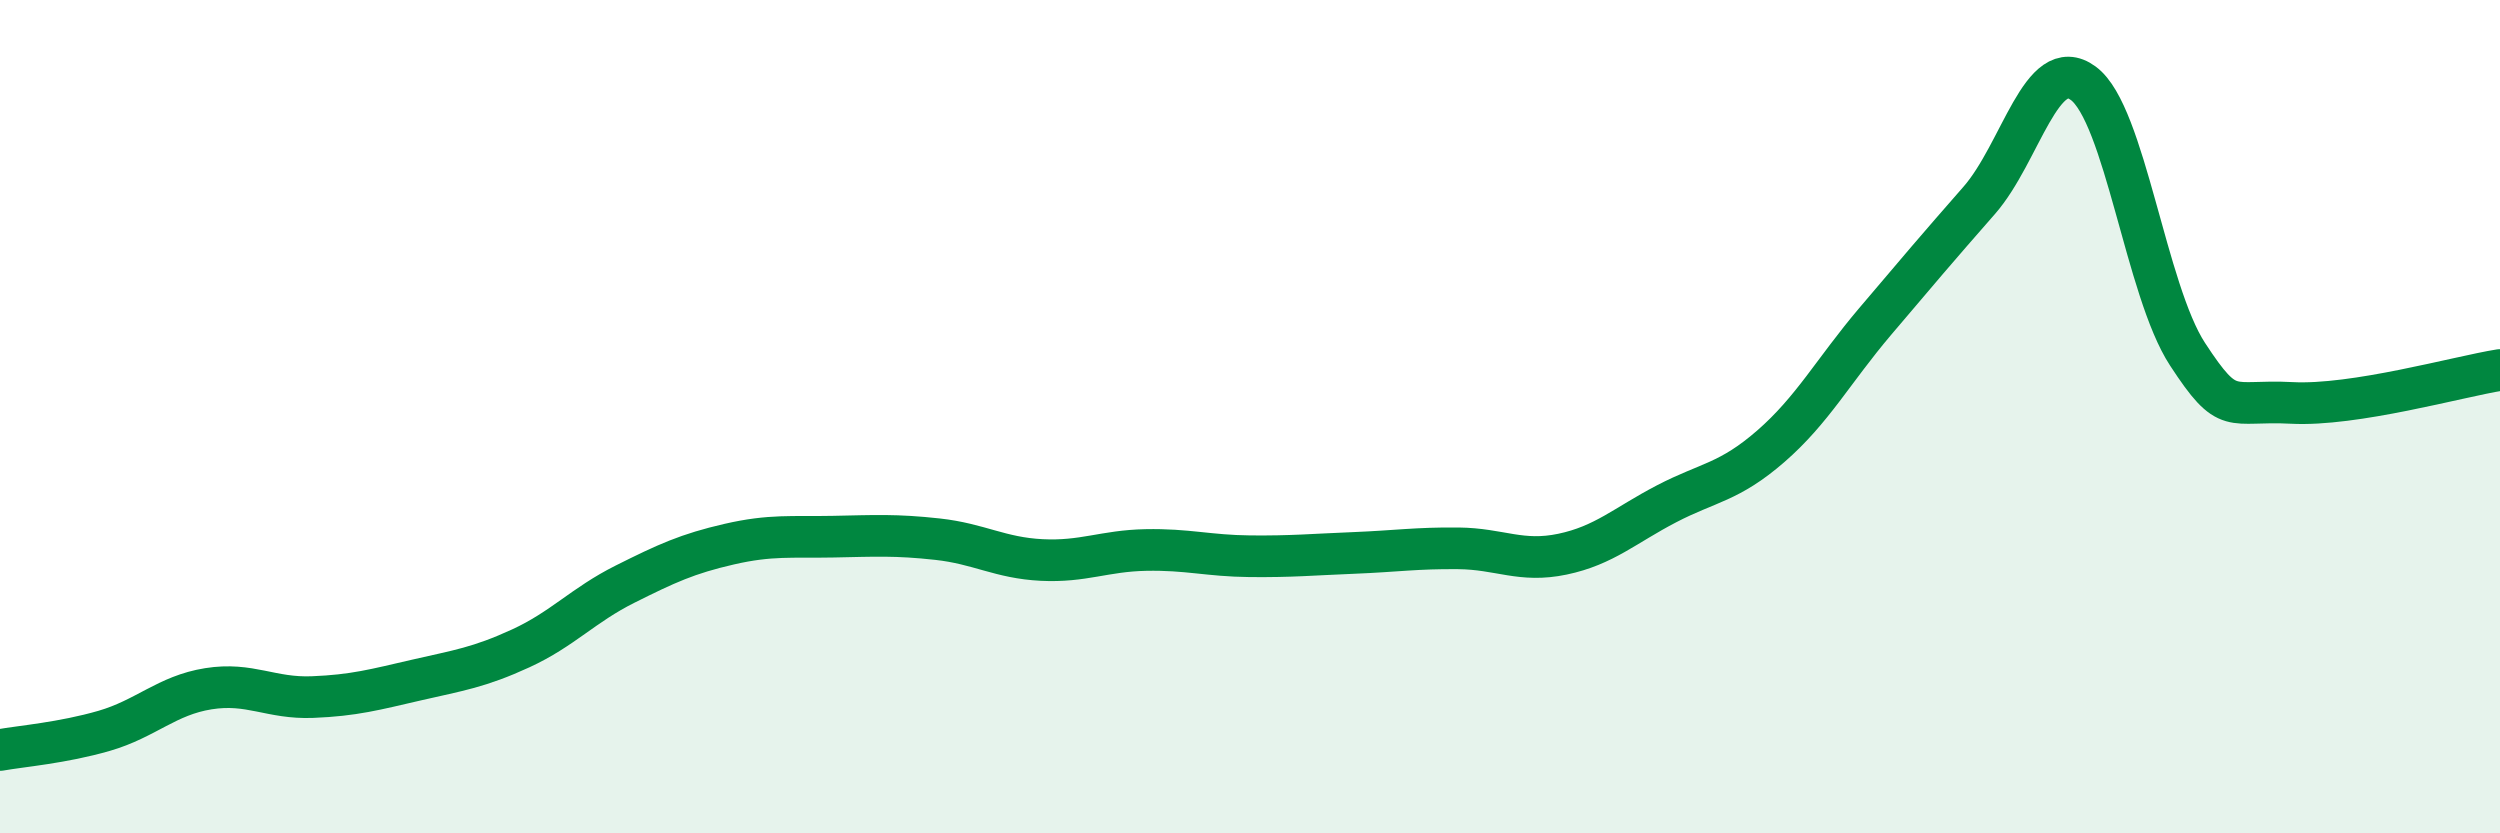
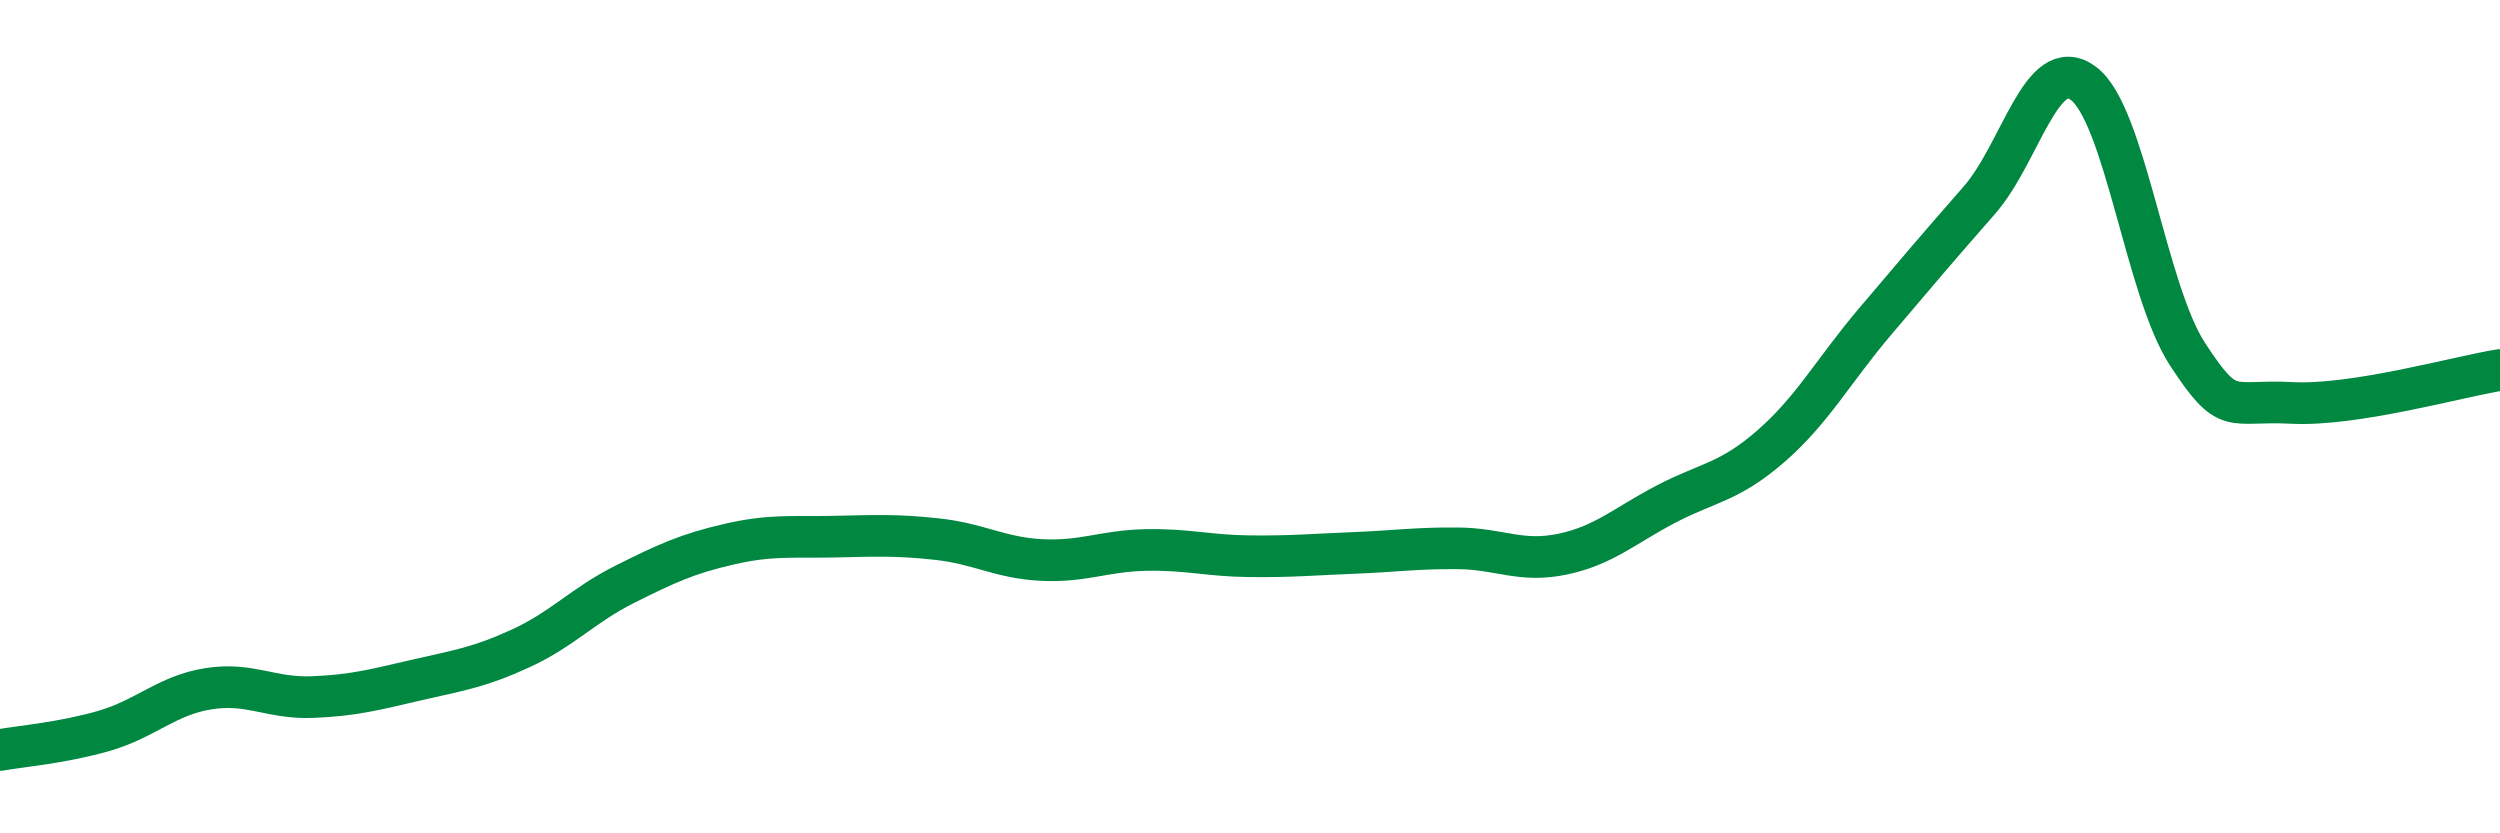
<svg xmlns="http://www.w3.org/2000/svg" width="60" height="20" viewBox="0 0 60 20">
-   <path d="M 0,18 C 0.5,17.91 1.5,17.83 2.5,17.54 C 3.5,17.25 4,16.69 5,16.53 C 6,16.37 6.5,16.77 7.5,16.73 C 8.5,16.69 9,16.55 10,16.32 C 11,16.09 11.5,16.02 12.5,15.56 C 13.5,15.1 14,14.52 15,14.02 C 16,13.52 16.5,13.29 17.5,13.06 C 18.5,12.83 19,12.9 20,12.88 C 21,12.86 21.5,12.83 22.5,12.94 C 23.5,13.05 24,13.39 25,13.44 C 26,13.49 26.5,13.22 27.5,13.2 C 28.5,13.18 29,13.34 30,13.35 C 31,13.36 31.5,13.31 32.5,13.27 C 33.5,13.23 34,13.15 35,13.16 C 36,13.17 36.5,13.51 37.5,13.3 C 38.5,13.09 39,12.61 40,12.09 C 41,11.57 41.5,11.58 42.5,10.71 C 43.5,9.84 44,8.9 45,7.72 C 46,6.54 46.5,5.95 47.5,4.81 C 48.5,3.67 49,1.26 50,2 C 51,2.74 51.5,6.97 52.5,8.5 C 53.5,10.03 53.5,9.59 55,9.67 C 56.5,9.75 59,9.04 60,8.88L60 20L0 20Z" fill="#008740" opacity="0.1" stroke-linecap="round" stroke-linejoin="round" />
  <path d="M 0,18 C 0.5,17.91 1.5,17.83 2.5,17.54 C 3.5,17.25 4,16.69 5,16.53 C 6,16.37 6.5,16.77 7.5,16.73 C 8.5,16.69 9,16.55 10,16.32 C 11,16.09 11.5,16.02 12.5,15.56 C 13.5,15.1 14,14.52 15,14.02 C 16,13.52 16.5,13.29 17.5,13.06 C 18.5,12.83 19,12.9 20,12.88 C 21,12.86 21.5,12.83 22.5,12.94 C 23.5,13.05 24,13.39 25,13.44 C 26,13.49 26.5,13.22 27.5,13.2 C 28.5,13.18 29,13.34 30,13.35 C 31,13.36 31.5,13.31 32.5,13.27 C 33.5,13.23 34,13.15 35,13.16 C 36,13.17 36.5,13.51 37.5,13.3 C 38.5,13.09 39,12.61 40,12.09 C 41,11.57 41.5,11.58 42.5,10.71 C 43.5,9.84 44,8.9 45,7.72 C 46,6.54 46.5,5.95 47.5,4.81 C 48.5,3.67 49,1.26 50,2 C 51,2.74 51.5,6.97 52.5,8.5 C 53.5,10.03 53.5,9.59 55,9.67 C 56.5,9.75 59,9.04 60,8.88" stroke="#008740" stroke-width="1" fill="none" stroke-linecap="round" stroke-linejoin="round" />
</svg>